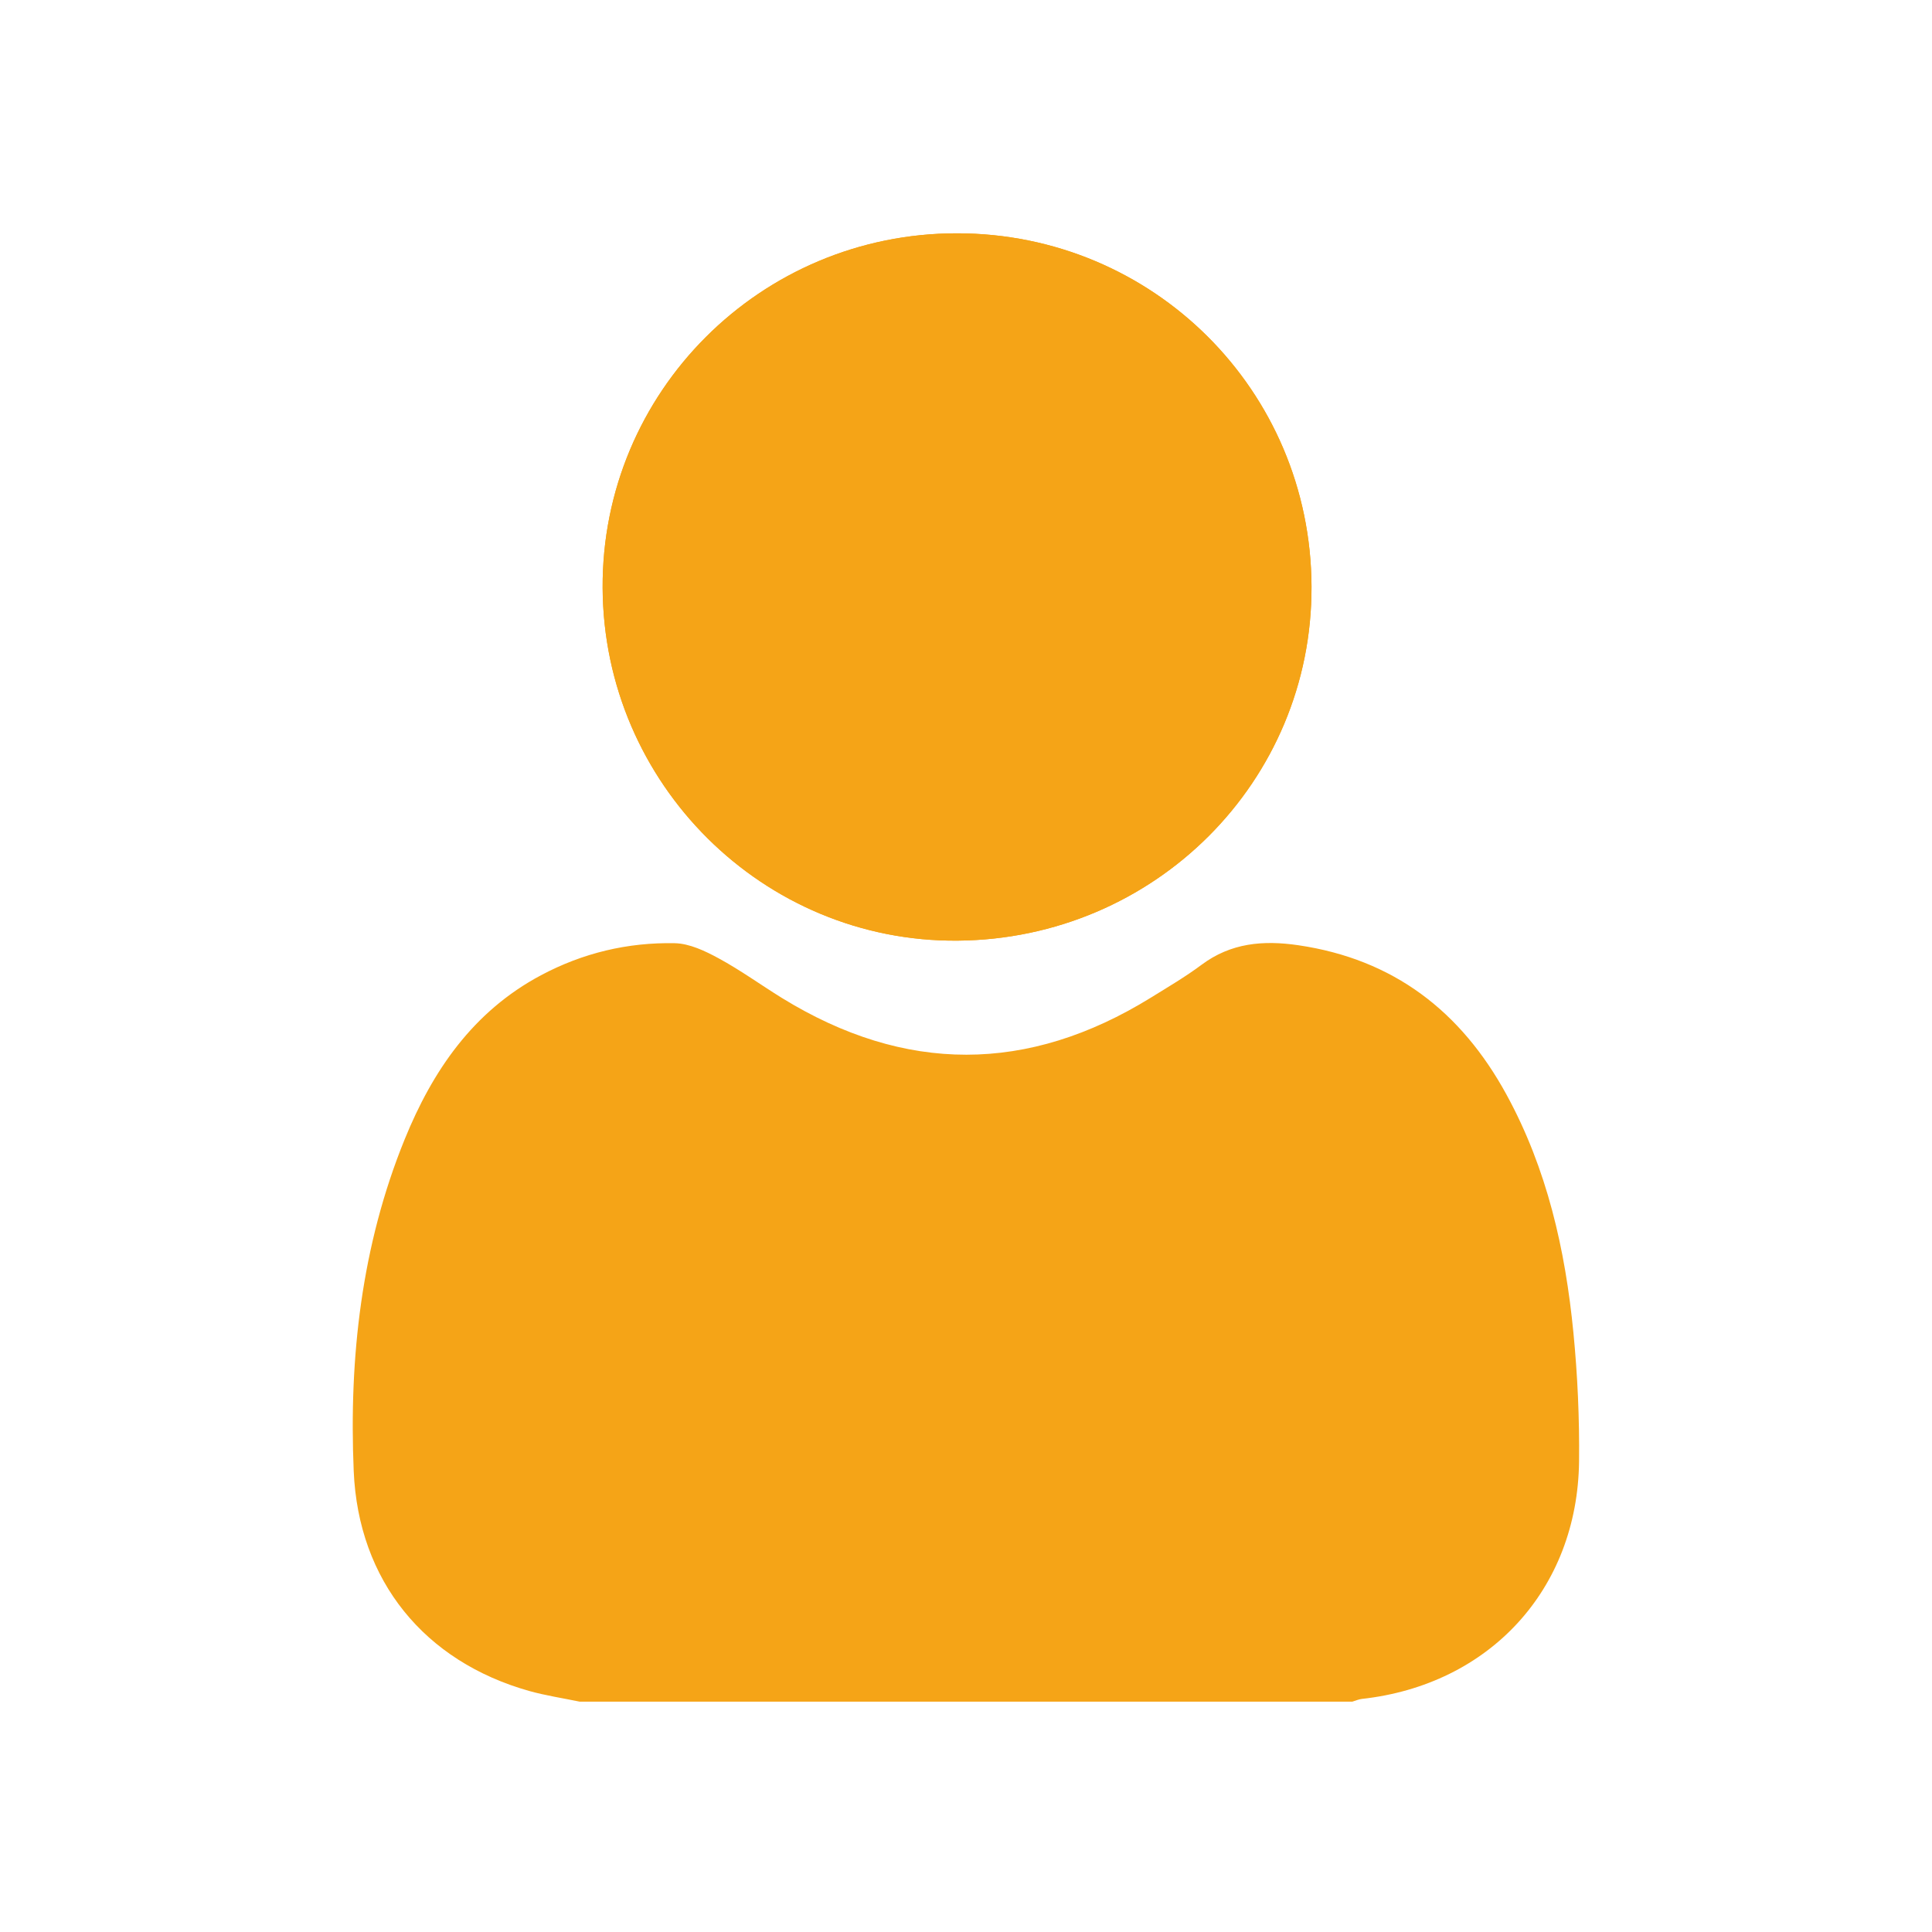
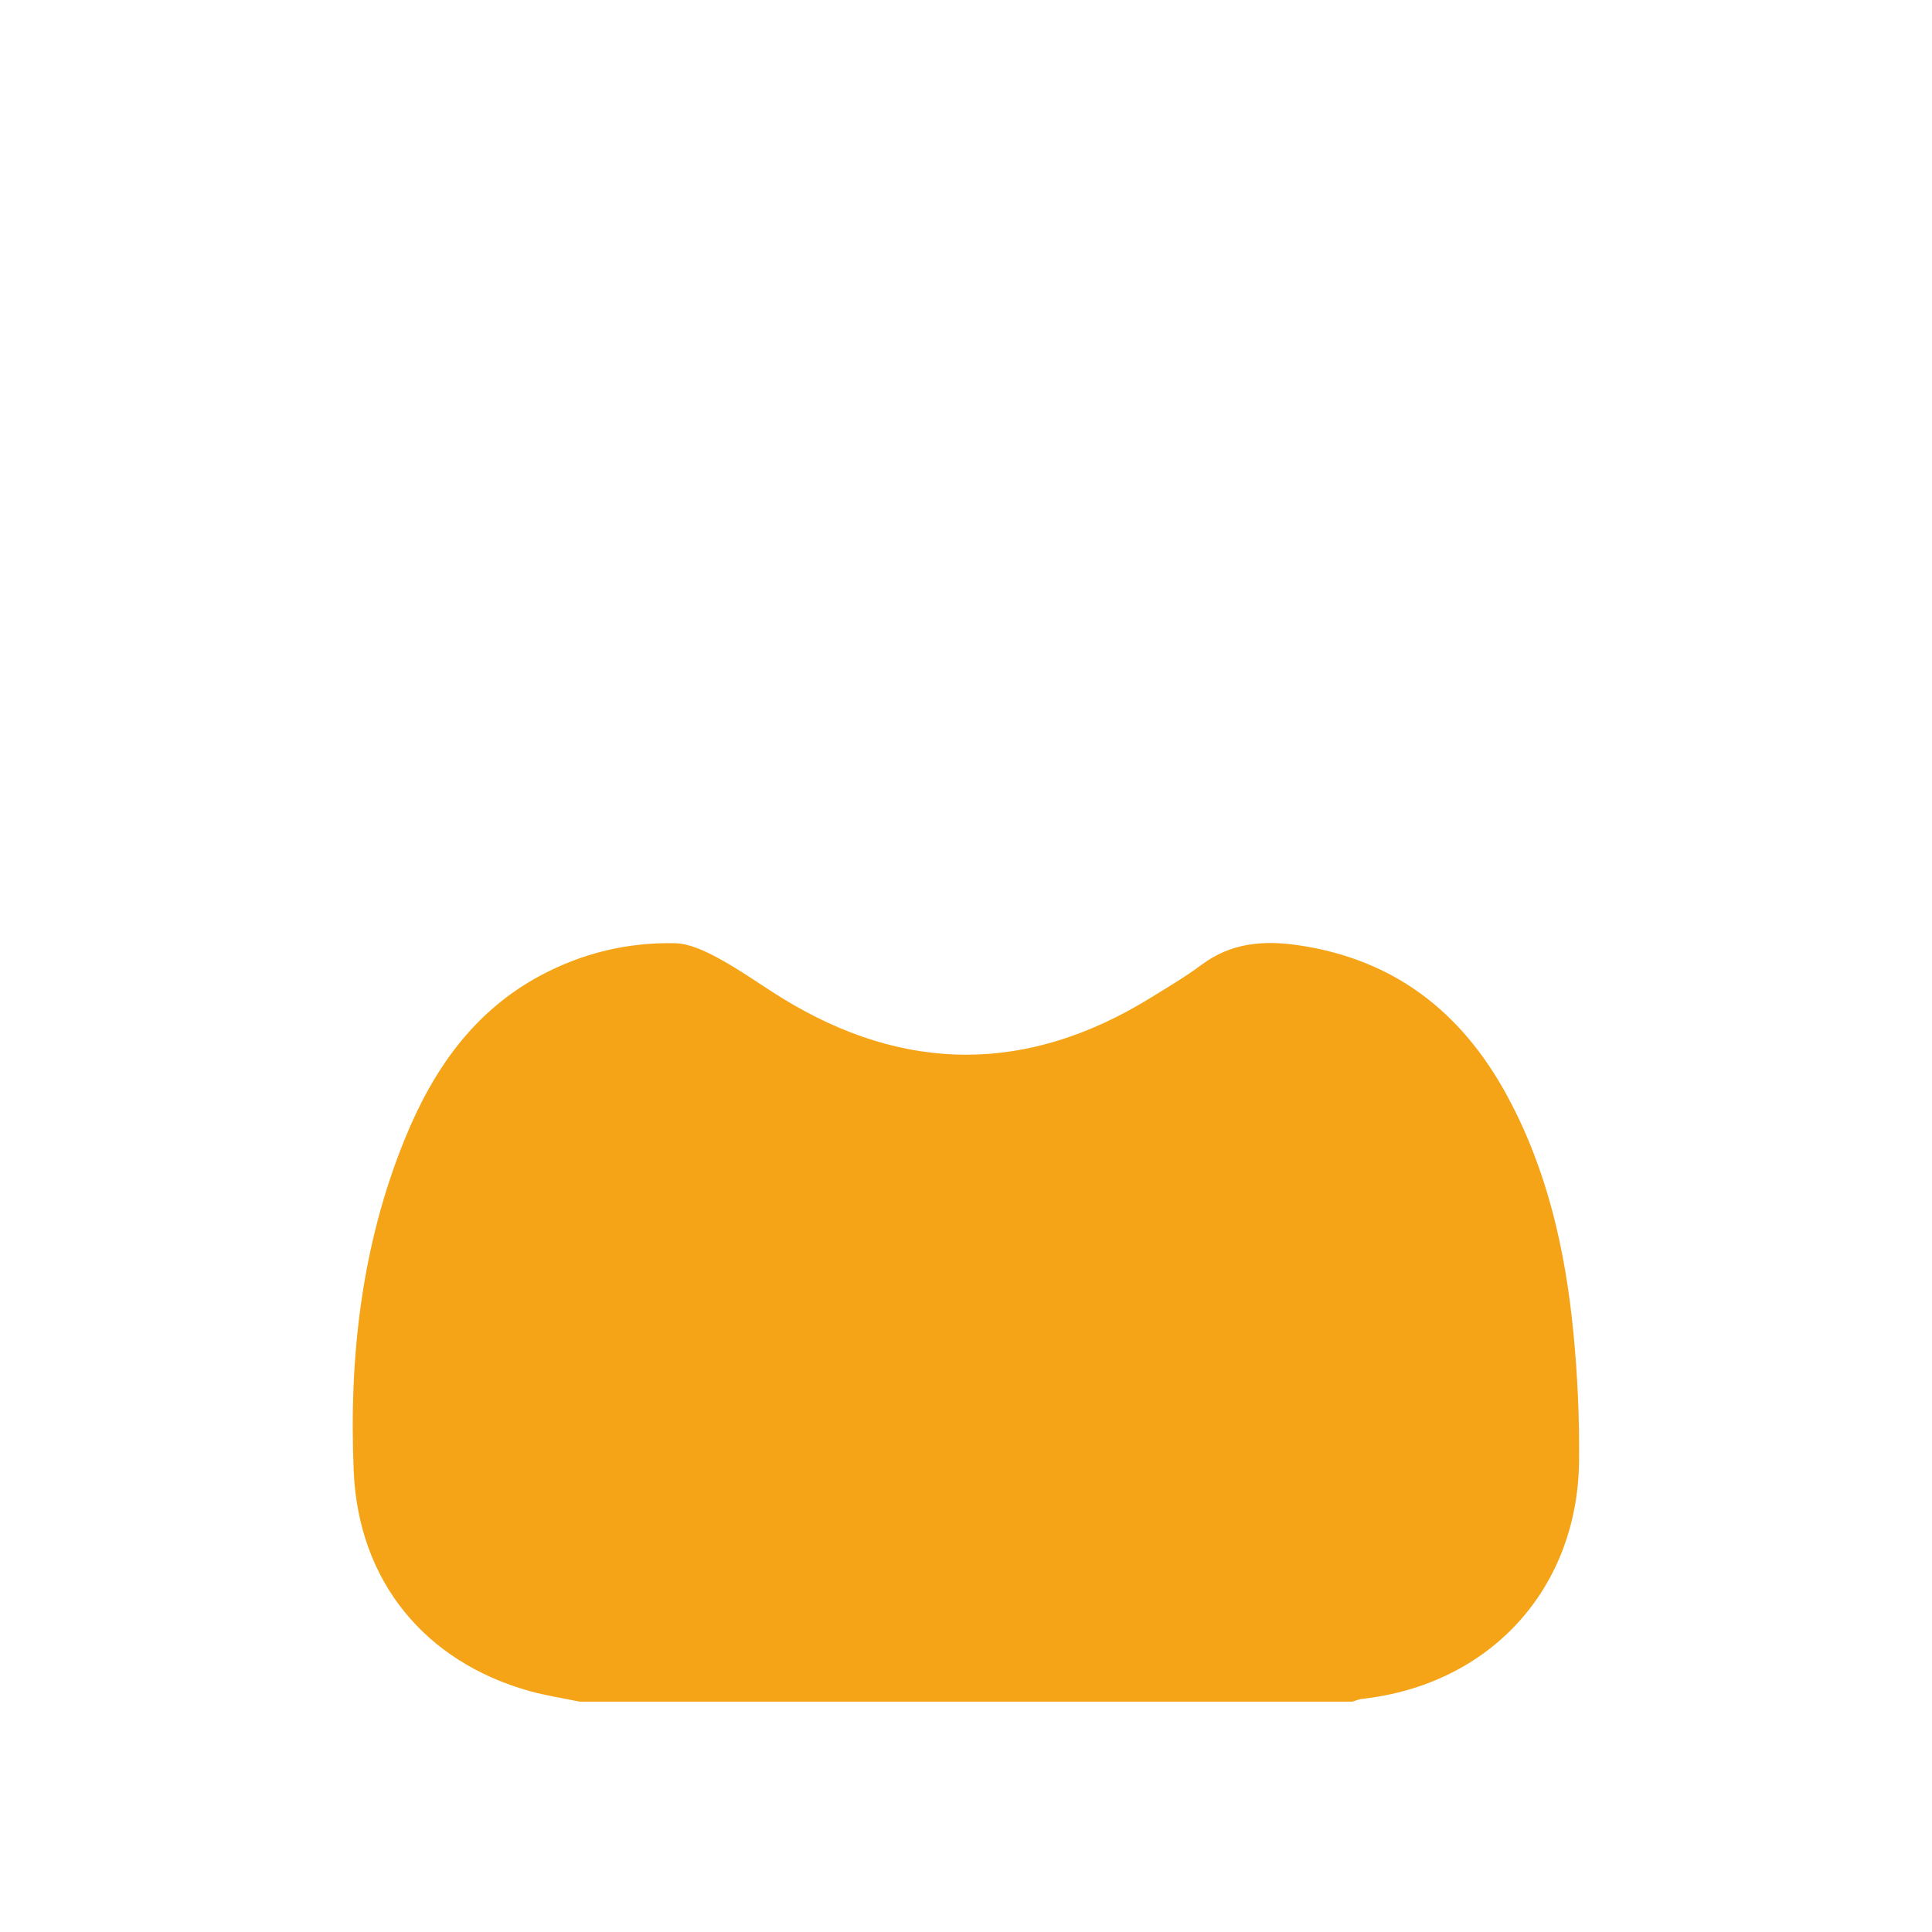
<svg xmlns="http://www.w3.org/2000/svg" id="Layer_1" data-name="Layer 1" viewBox="0 0 250 250">
  <defs>
    <style>
      .cls-1 {
        fill: #f5a417;
        stroke-width: 0px;
      }
    </style>
  </defs>
-   <path class="cls-1" d="m169.71,75.91c-.08-25.37-20.49-45.71-45.87-45.72-25.45-.01-45.99,20.55-45.86,45.89.13,25.34,20.78,45.85,45.94,45.64,25.5-.22,45.88-20.6,45.79-45.81Z" />
  <path class="cls-1" d="m74.99,220.19c-2.16-.45-4.36-.78-6.48-1.37-13.57-3.81-22.14-14.25-22.74-28.47-.62-14.68,1-29.16,6.59-42.91,3.61-8.88,8.85-16.56,17.64-21.24,5.42-2.89,11.23-4.27,17.31-4.15,1.92.04,3.94,1.01,5.69,1.96,2.82,1.53,5.44,3.43,8.17,5.12,15.92,9.81,31.85,9.8,47.76-.04,2.21-1.37,4.46-2.69,6.54-4.24,3.81-2.85,8-3.2,12.52-2.54,12.35,1.81,21.07,8.56,26.95,19.33,5.25,9.61,7.61,20.05,8.66,30.81.54,5.52.79,11.11.73,16.66-.2,16.58-11.6,28.91-28.12,30.73-.41.05-.81.23-1.21.35h-100.02Z" />
-   <path class="cls-1" d="m169.71,75.91c.08,25.21-20.29,45.59-45.79,45.81-25.16.21-45.81-20.3-45.94-45.64-.13-25.34,20.42-45.9,45.86-45.89,25.38.01,45.78,20.35,45.87,45.72Z" />
</svg>